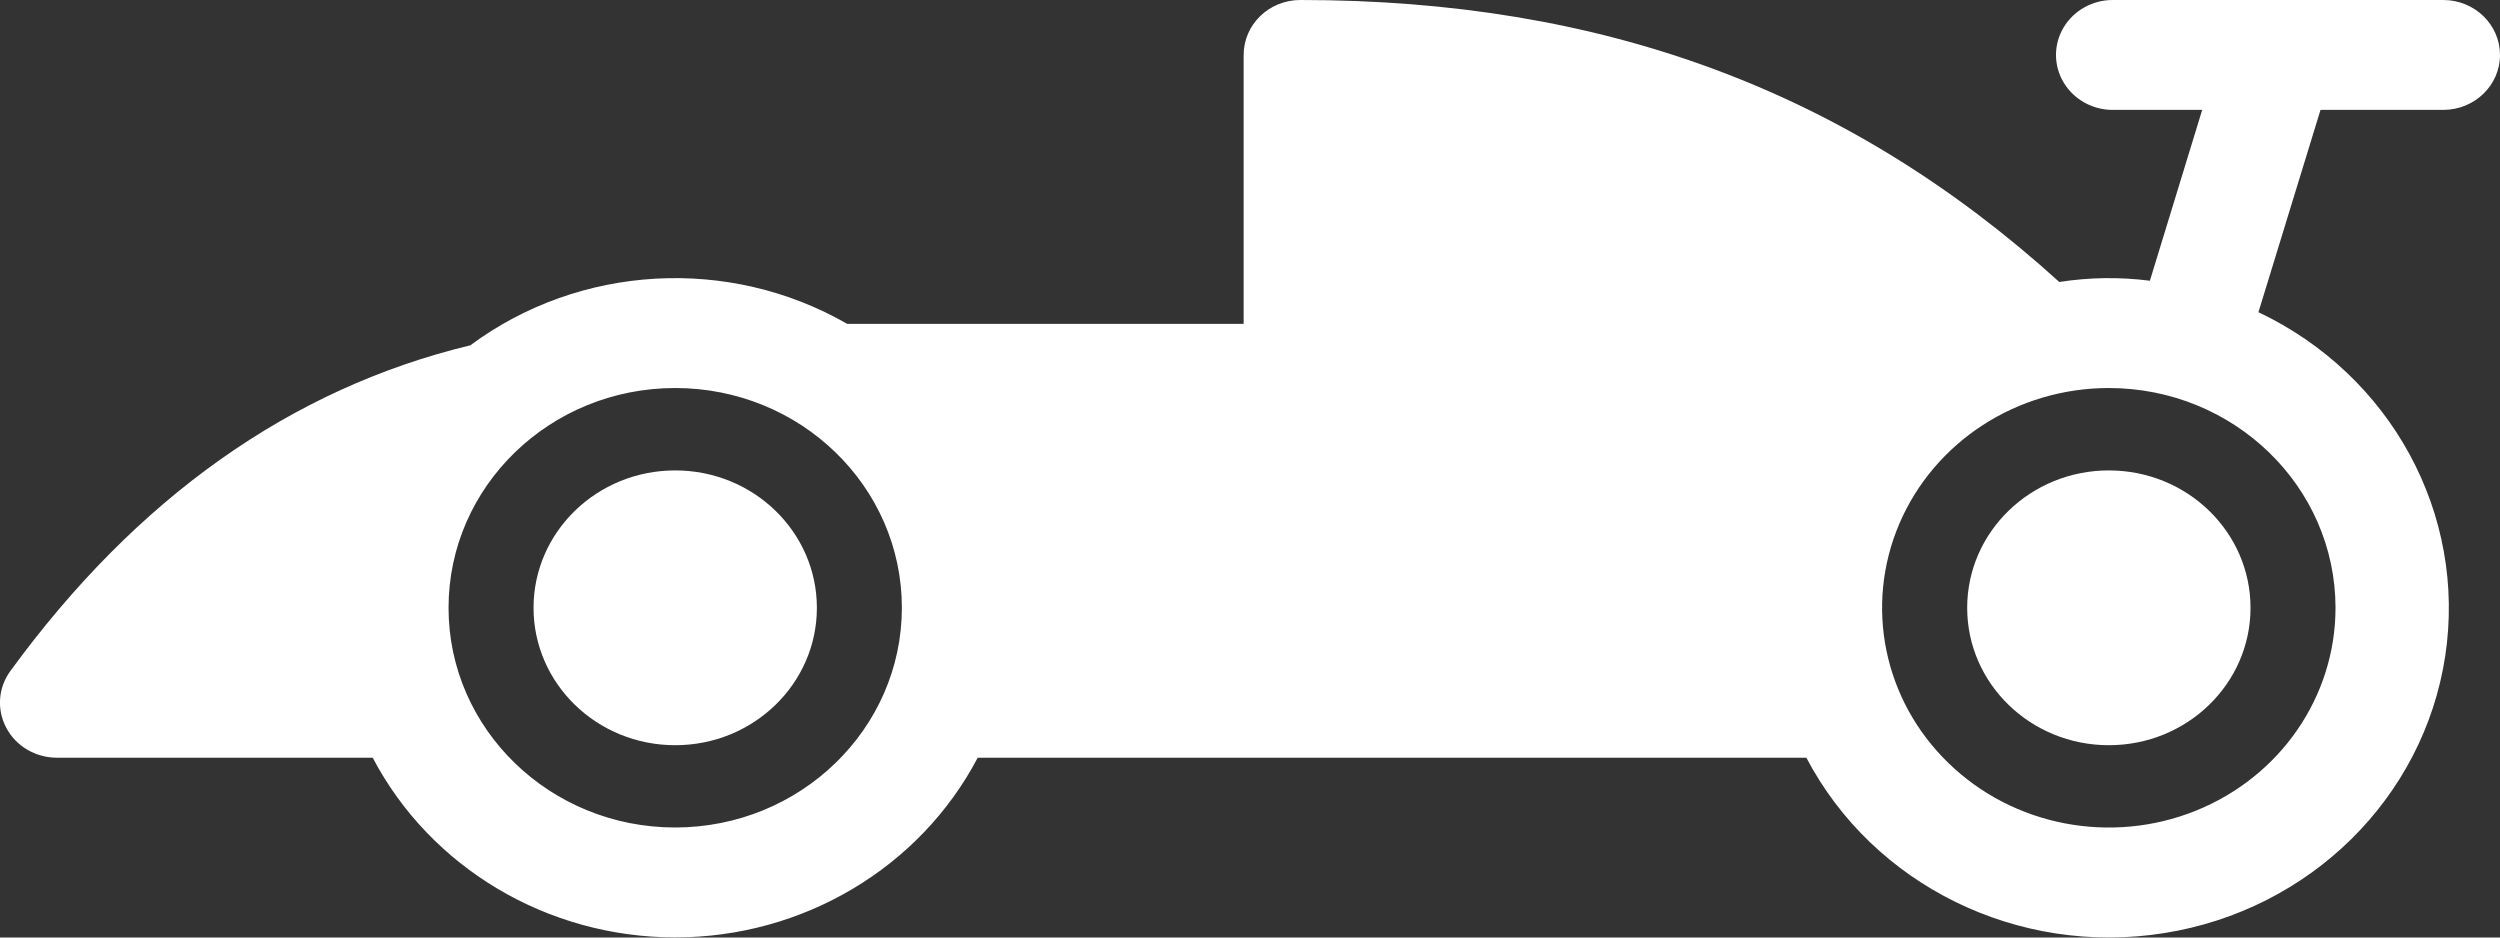
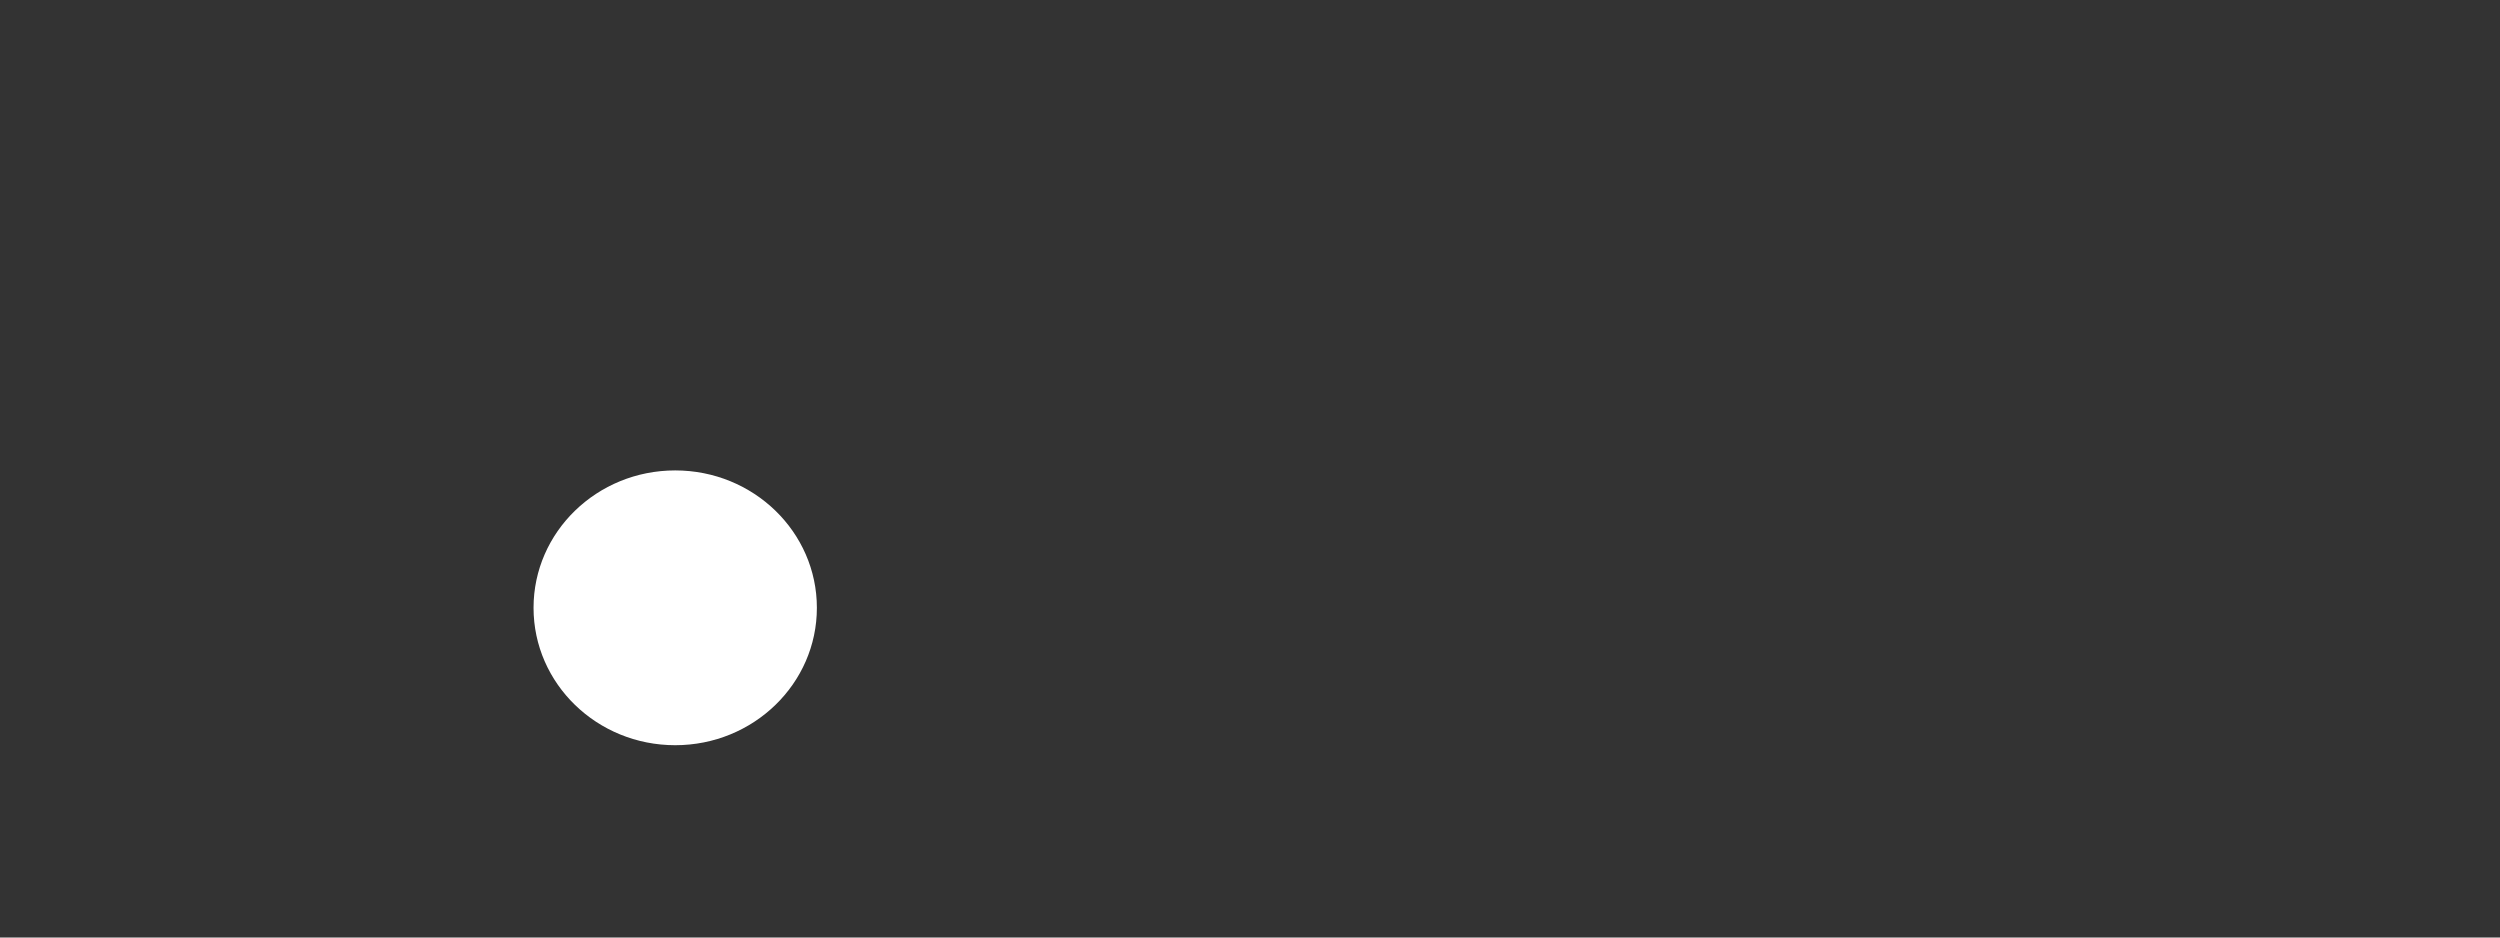
<svg xmlns="http://www.w3.org/2000/svg" width="24px" height="9px" viewBox="0 0 24 9" version="1.1">
  <rect x="0" y="0" width="24" height="9" fill="#333333" stroke="none" />
  <title>Formula 1</title>
  <g id="Formula-1" stroke="none" stroke-width="1" fill="none" fill-rule="evenodd">
    <g transform="translate(-165, -137)" fill="#FFFFFF" fill-rule="nonzero" id="5651383851642747195">
      <g transform="translate(165, 137)">
        <g transform="translate(0, 0)">
-           <path d="M23.457,1.055 C23.757,1.054 24,0.818 24,0.528 C24,0.237 23.757,0.001 23.457,2.29291016e-06 L20.284,2.29291016e-06 C20.089,-0.001 19.909,0.1 19.811,0.263 C19.713,0.427 19.713,0.628 19.811,0.792 C19.909,0.955 20.089,1.056 20.284,1.055 L21.141,1.055 L20.639,2.695 C20.35,2.658 20.057,2.662 19.769,2.707 C17.735,0.862 15.379,2.29291016e-06 12.483,2.29291016e-06 C12.182,2.29291016e-06 11.939,0.236 11.939,0.528 L11.939,3.109 L8.133,3.109 C6.997,2.456 5.565,2.537 4.515,3.315 C2.794,3.73 1.314,4.777 0.1,6.441 C-0.018,6.602 -0.033,6.813 0.061,6.988 C0.154,7.164 0.341,7.273 0.544,7.274 L3.578,7.274 C4.134,8.332 5.256,8.999 6.482,8.999 C7.708,8.999 8.83,8.332 9.386,7.274 L17.341,7.274 C17.985,8.5 19.374,9.181 20.775,8.958 C22.176,8.736 23.267,7.66 23.474,6.299 C23.681,4.937 22.956,3.602 21.681,2.997 L22.277,1.055 L23.457,1.055 Z M6.482,7.944 C5.28,7.944 4.306,7 4.306,5.835 C4.306,4.669 5.28,3.725 6.482,3.725 C7.684,3.725 8.658,4.669 8.658,5.835 C8.657,6.999 7.683,7.943 6.482,7.944 Z M22.421,5.835 C22.421,6.688 21.891,7.457 21.077,7.784 C20.264,8.11 19.328,7.93 18.706,7.326 C18.083,6.723 17.897,5.816 18.234,5.027 C18.571,4.239 19.364,3.725 20.245,3.725 C21.446,3.726 22.42,4.67 22.421,5.835 L22.421,5.835 Z" id="Shape" />
          <ellipse id="Oval" cx="6.482" cy="5.835" rx="1.36" ry="1.319" />
-           <ellipse id="Oval" cx="20.245" cy="5.835" rx="1.36" ry="1.319" />
        </g>
      </g>
    </g>
  </g>
</svg>